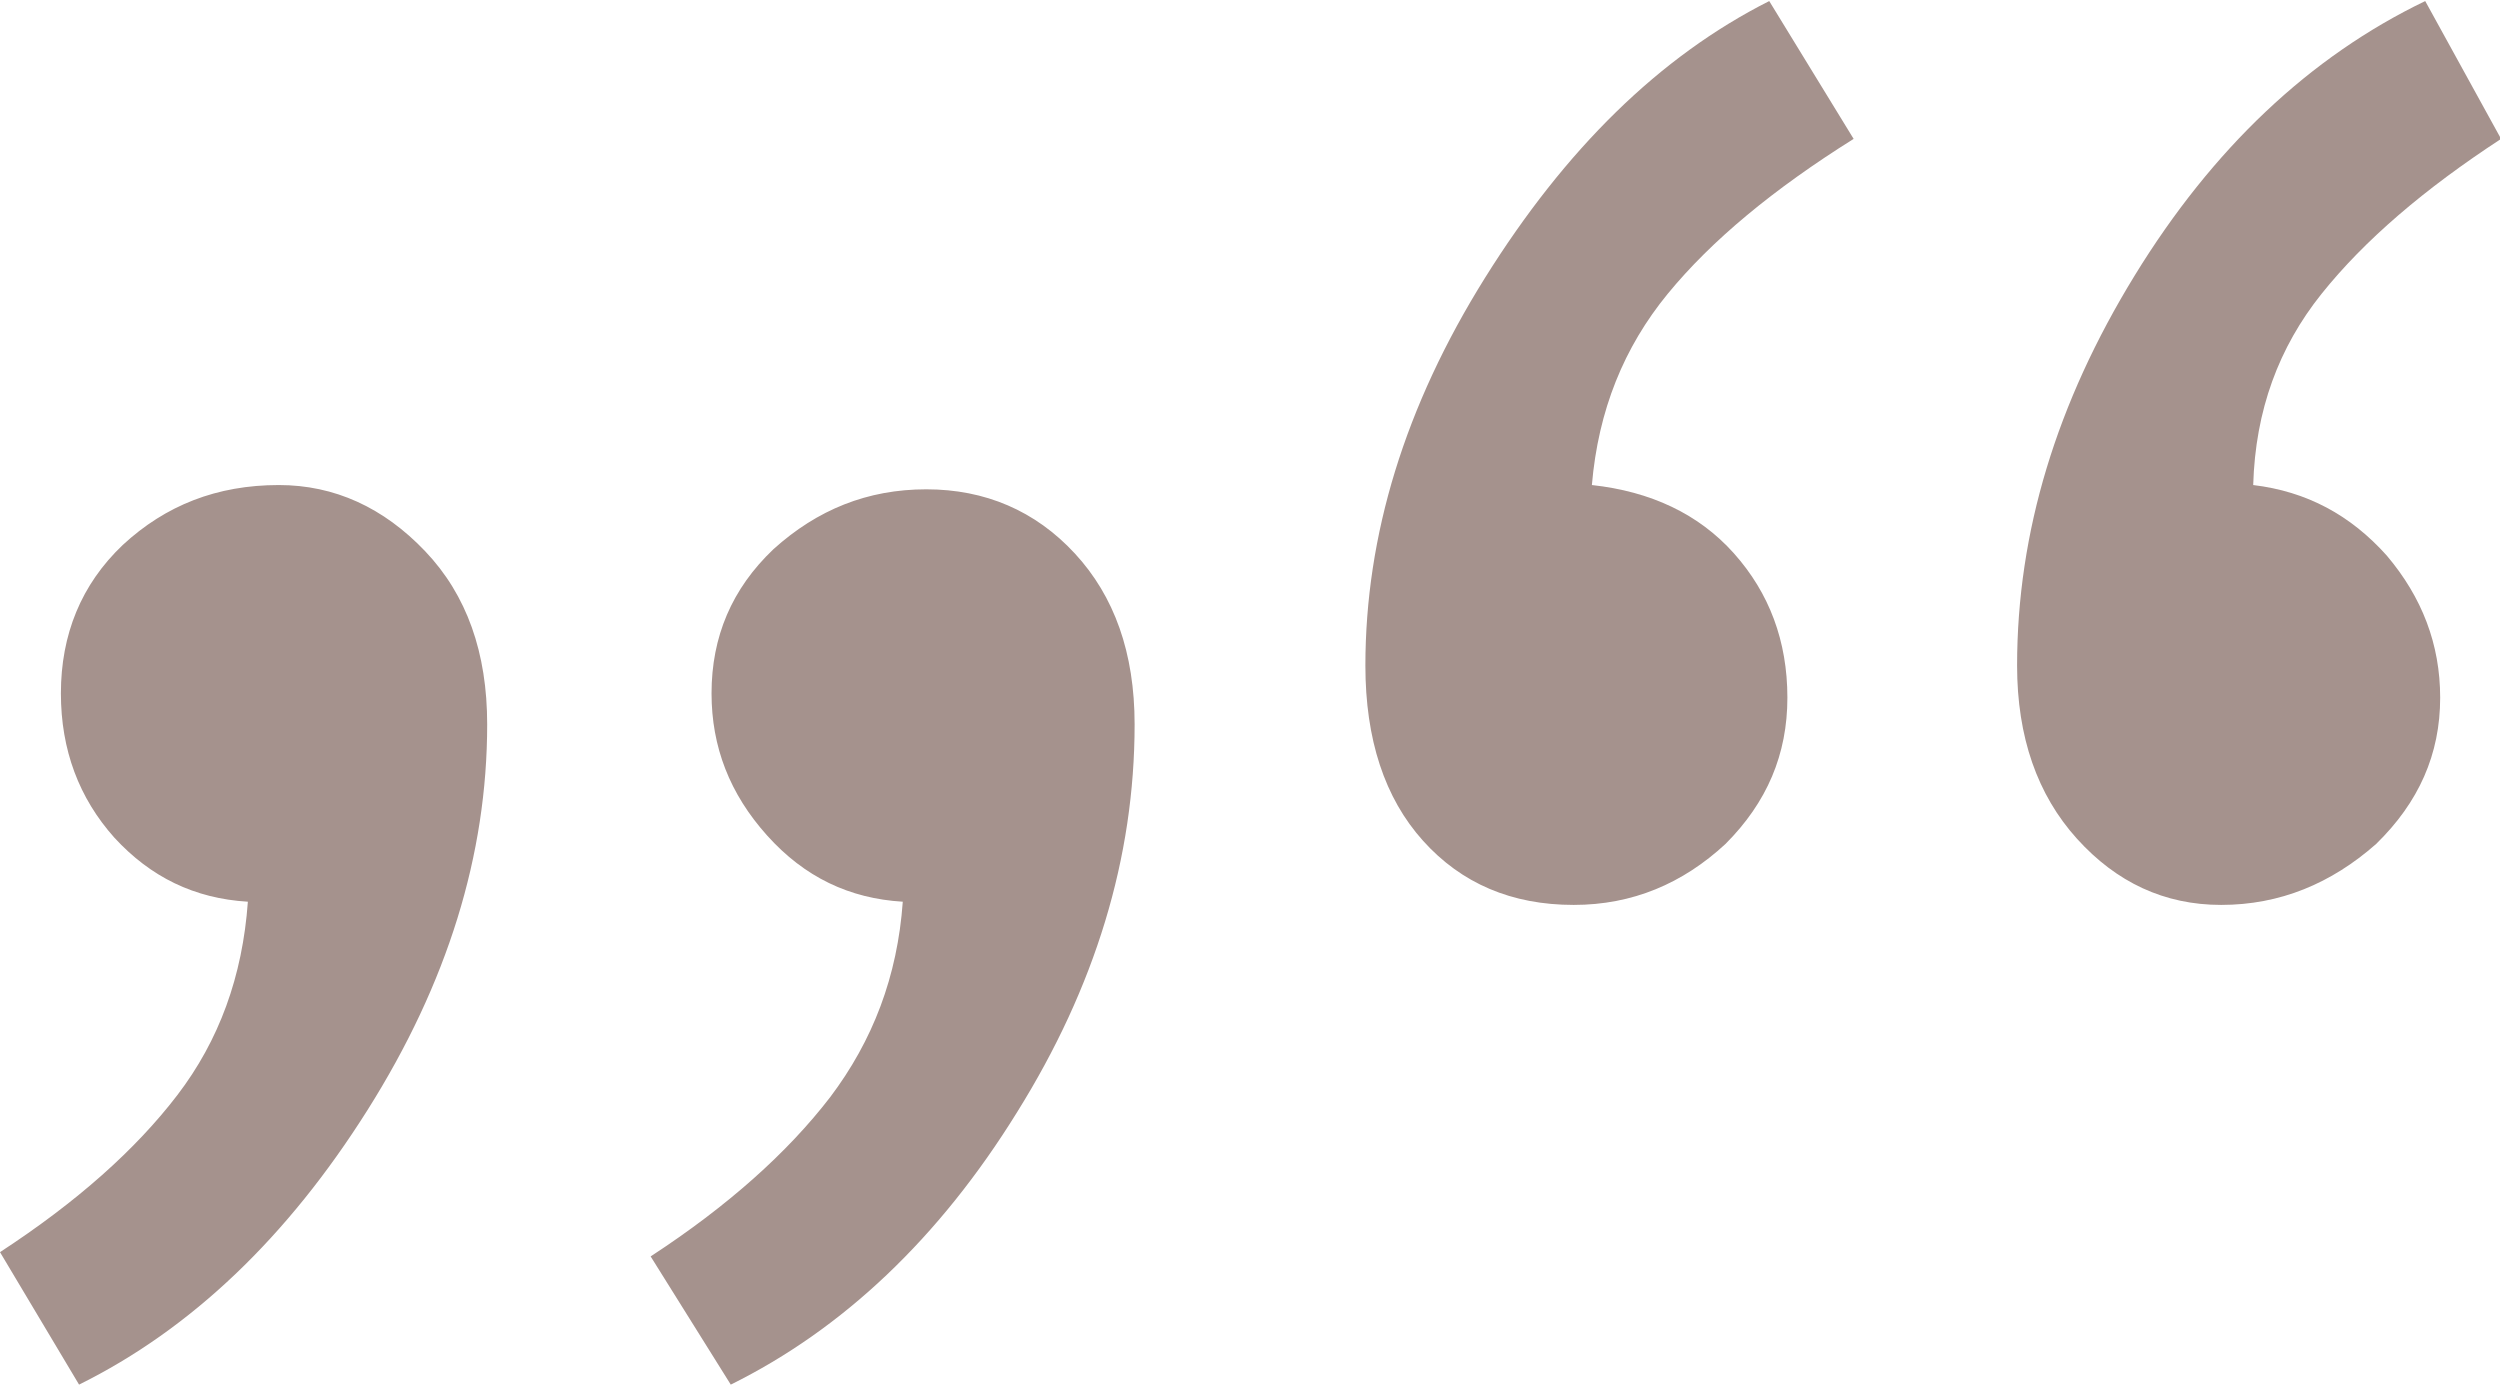
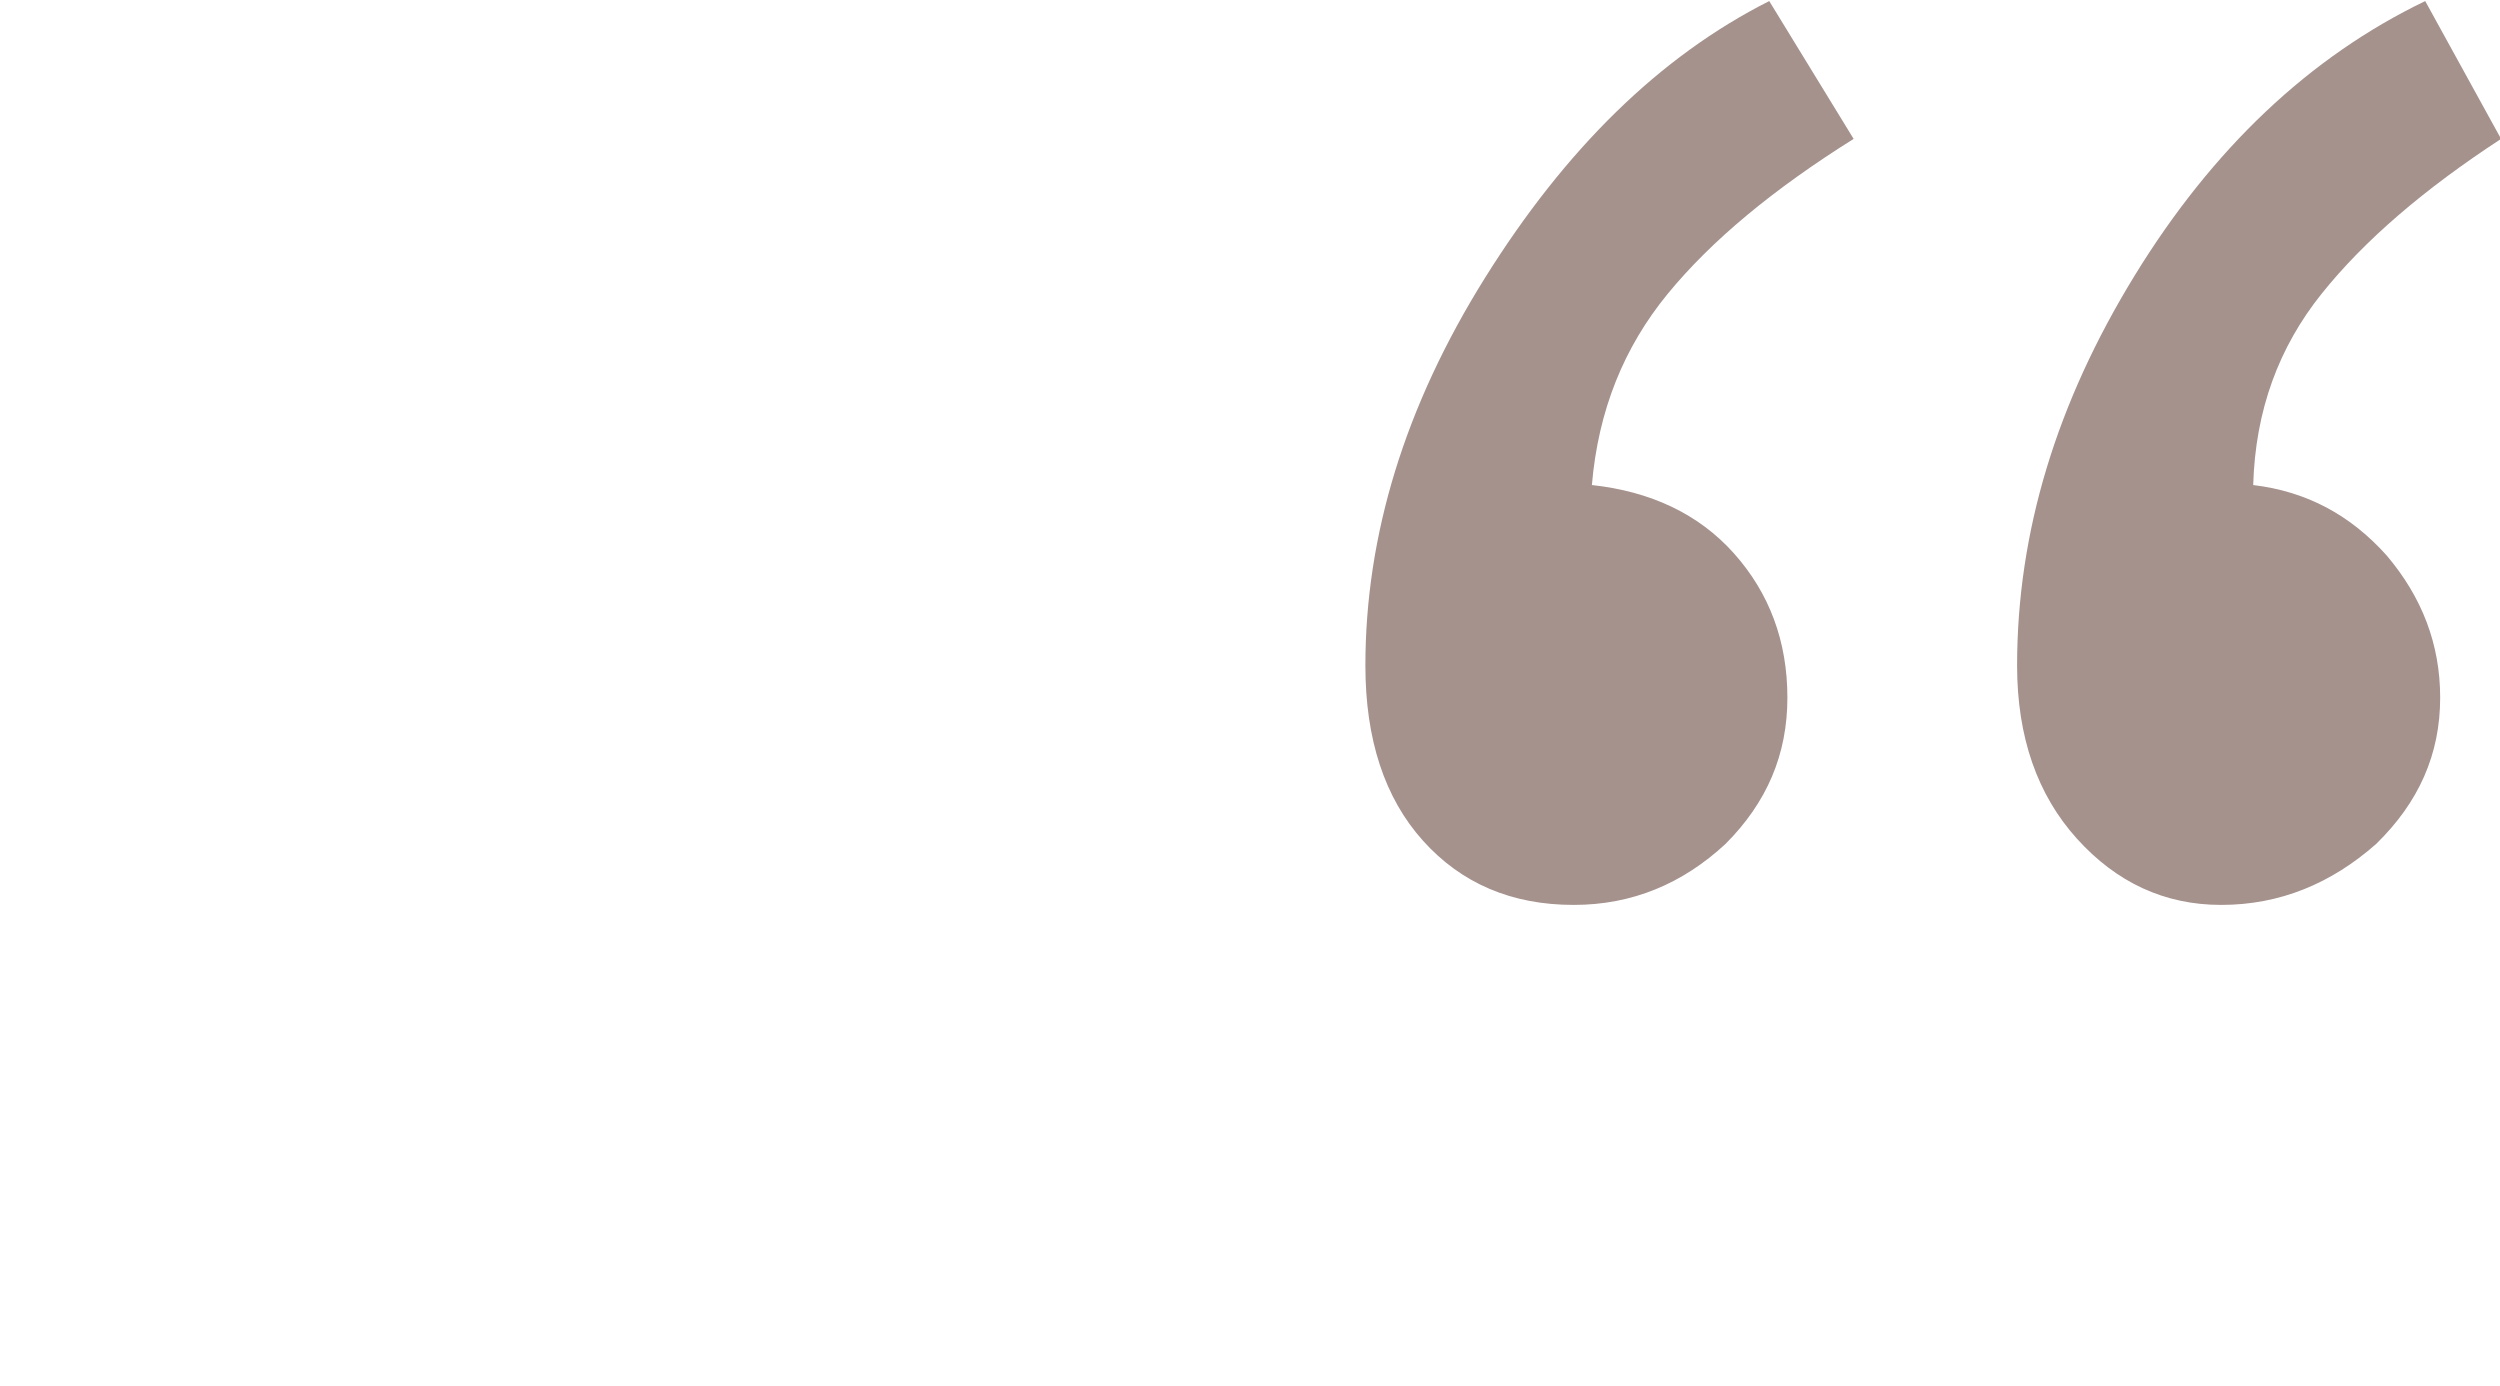
<svg xmlns="http://www.w3.org/2000/svg" version="1.1" id="Ebene_1" x="0px" y="0px" viewBox="0 0 234 129.7" style="enable-background:new 0 0 234 129.7;" xml:space="preserve">
  <style type="text/css">
	.st0{fill:#A5928D;}
</style>
  <g>
    <path class="st0" d="M147.3,84.7c-5.8,0-10.5-2-14.1-6s-5.4-9.5-5.4-16.4c0-12.2,3.7-24.3,11.2-36.3s16.3-20.7,26.6-25.9l7.9,12.9   c-7.5,4.7-13.3,9.5-17.4,14.5c-4.1,5-6.5,10.9-7.1,17.9c5.5,0.6,10,2.7,13.3,6.4s5,8.2,5,13.5s-1.9,9.8-5.8,13.7   C157.5,82.7,152.8,84.7,147.3,84.7z M207.9,84.7c-5.3,0-9.8-2.1-13.5-6.2s-5.6-9.5-5.6-16.2c0-12.5,3.7-24.6,11-36.5   S216.2,5.3,227,0.1l7.1,12.9c-7.2,4.7-12.8,9.5-16.8,14.5s-6.2,10.9-6.4,17.9c5,0.6,9.1,2.8,12.5,6.6c3.3,3.9,5,8.3,5,13.3   c0,5.3-2,9.8-6,13.7C218.2,82.7,213.4,84.7,207.9,84.7z" />
  </g>
  <g>
-     <path class="st0" d="M26.1,45.4c5.2,0,9.8,2.1,13.7,6.2s5.8,9.5,5.8,16.2c0,12.2-3.7,24.2-11.2,36.1s-16.5,20.5-27,25.7L0,117.2   c7.2-4.7,12.7-9.6,16.6-14.7s6.1-11.1,6.6-18.1c-5-0.3-9.1-2.3-12.5-6c-3.3-3.7-5-8.2-5-13.5c0-5.5,1.9-10.2,5.8-13.9   C15.5,47.3,20.3,45.4,26.1,45.4z M86.7,45.8c5.5,0,10.2,2,13.9,6c3.7,4,5.6,9.3,5.6,16c0,12.5-3.7,24.6-11,36.3   c-7.3,11.8-16.3,20.3-26.8,25.5l-7.5-12c7.2-4.7,12.8-9.7,16.8-14.9c4-5.3,6.3-11.3,6.8-18.3c-5-0.3-9.2-2.3-12.7-6.2   c-3.5-3.9-5.2-8.3-5.2-13.3c0-5.3,1.9-9.8,5.8-13.5C76.5,47.7,81.2,45.8,86.7,45.8z" />
-   </g>
+     </g>
</svg>